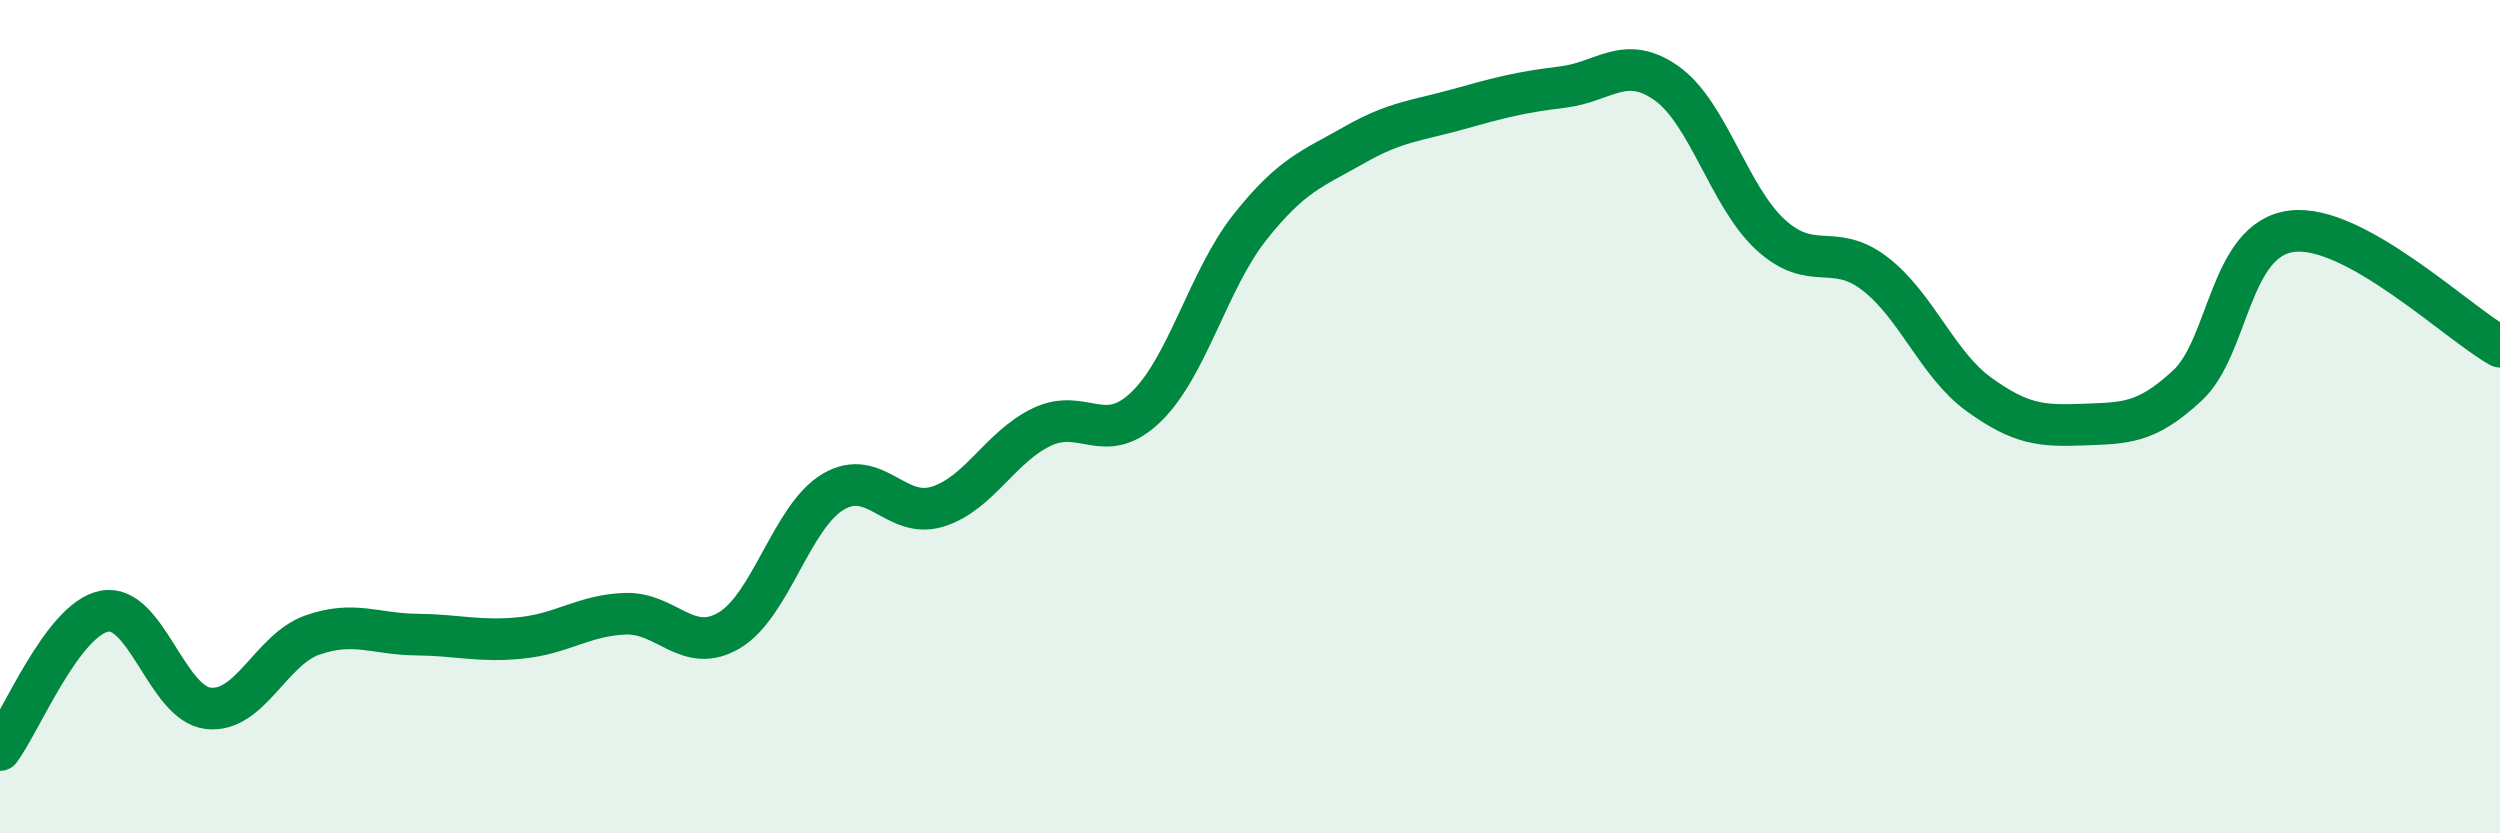
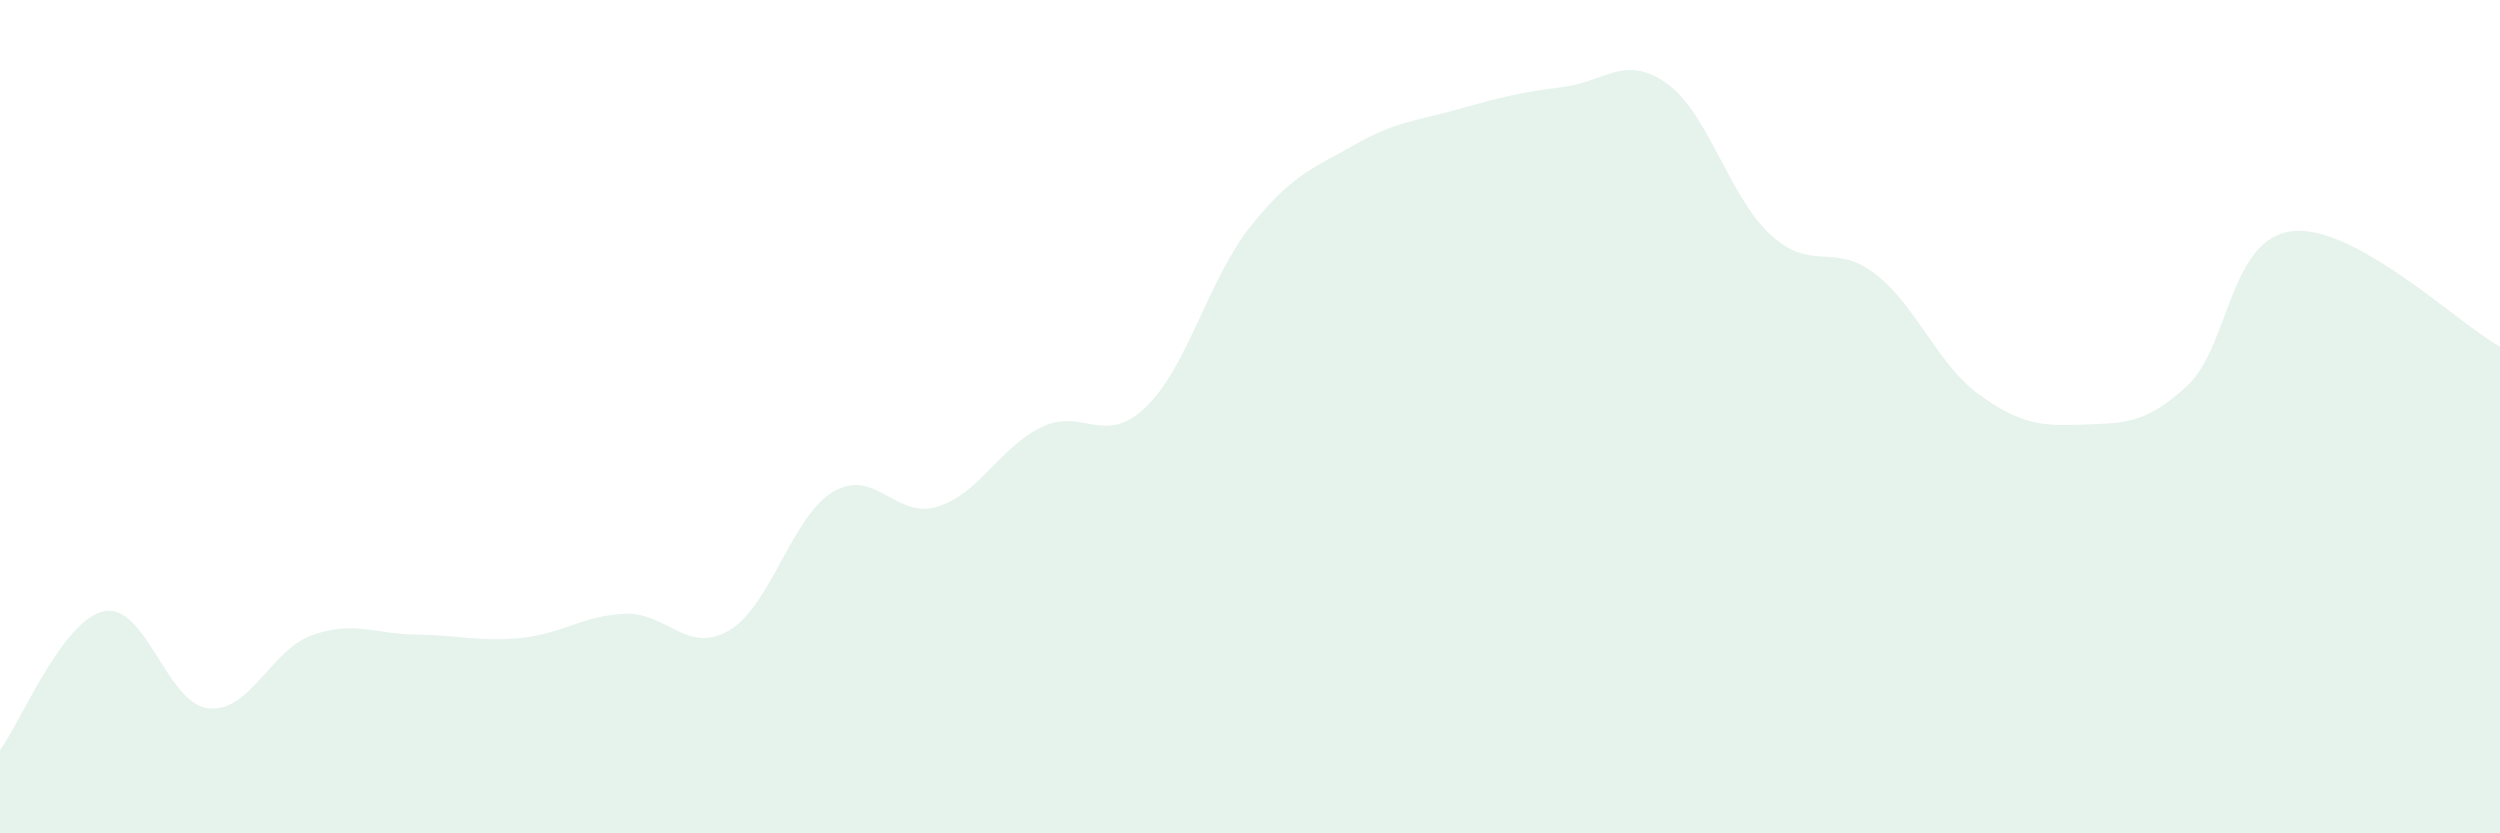
<svg xmlns="http://www.w3.org/2000/svg" width="60" height="20" viewBox="0 0 60 20">
  <path d="M 0,18 C 0.5,17.33 1.5,14.87 2.5,14.67 C 3.5,14.47 4,16.89 5,17 C 6,17.11 6.5,15.59 7.5,15.24 C 8.5,14.89 9,15.22 10,15.23 C 11,15.24 11.5,15.41 12.5,15.31 C 13.5,15.21 14,14.77 15,14.73 C 16,14.69 16.5,15.72 17.5,15.13 C 18.5,14.54 19,12.39 20,11.8 C 21,11.21 21.5,12.47 22.5,12.16 C 23.5,11.85 24,10.73 25,10.25 C 26,9.77 26.5,10.73 27.5,9.77 C 28.5,8.81 29,6.71 30,5.45 C 31,4.19 31.5,4.05 32.5,3.48 C 33.5,2.91 34,2.9 35,2.62 C 36,2.34 36.5,2.21 37.5,2.09 C 38.5,1.97 39,1.29 40,2 C 41,2.71 41.5,4.73 42.5,5.64 C 43.5,6.55 44,5.8 45,6.57 C 46,7.34 46.5,8.75 47.5,9.47 C 48.5,10.19 49,10.23 50,10.19 C 51,10.15 51.5,10.18 52.5,9.25 C 53.5,8.32 53.5,5.74 55,5.55 C 56.5,5.36 59,7.77 60,8.32L60 20L0 20Z" fill="#008740" opacity="0.1" stroke-linecap="round" stroke-linejoin="round" />
-   <path d="M 0,18 C 0.5,17.33 1.5,14.87 2.5,14.67 C 3.5,14.47 4,16.89 5,17 C 6,17.11 6.5,15.59 7.5,15.24 C 8.5,14.89 9,15.22 10,15.23 C 11,15.24 11.5,15.41 12.5,15.31 C 13.5,15.21 14,14.77 15,14.73 C 16,14.69 16.5,15.72 17.5,15.13 C 18.5,14.54 19,12.39 20,11.8 C 21,11.21 21.5,12.47 22.5,12.16 C 23.5,11.85 24,10.73 25,10.25 C 26,9.77 26.5,10.73 27.5,9.77 C 28.5,8.81 29,6.71 30,5.45 C 31,4.19 31.5,4.05 32.5,3.48 C 33.5,2.91 34,2.9 35,2.62 C 36,2.34 36.5,2.21 37.5,2.09 C 38.5,1.97 39,1.29 40,2 C 41,2.71 41.5,4.73 42.5,5.64 C 43.5,6.55 44,5.8 45,6.57 C 46,7.34 46.5,8.75 47.5,9.47 C 48.5,10.19 49,10.23 50,10.19 C 51,10.15 51.5,10.18 52.5,9.25 C 53.5,8.32 53.5,5.74 55,5.55 C 56.5,5.36 59,7.77 60,8.32" stroke="#008740" stroke-width="1" fill="none" stroke-linecap="round" stroke-linejoin="round" />
</svg>